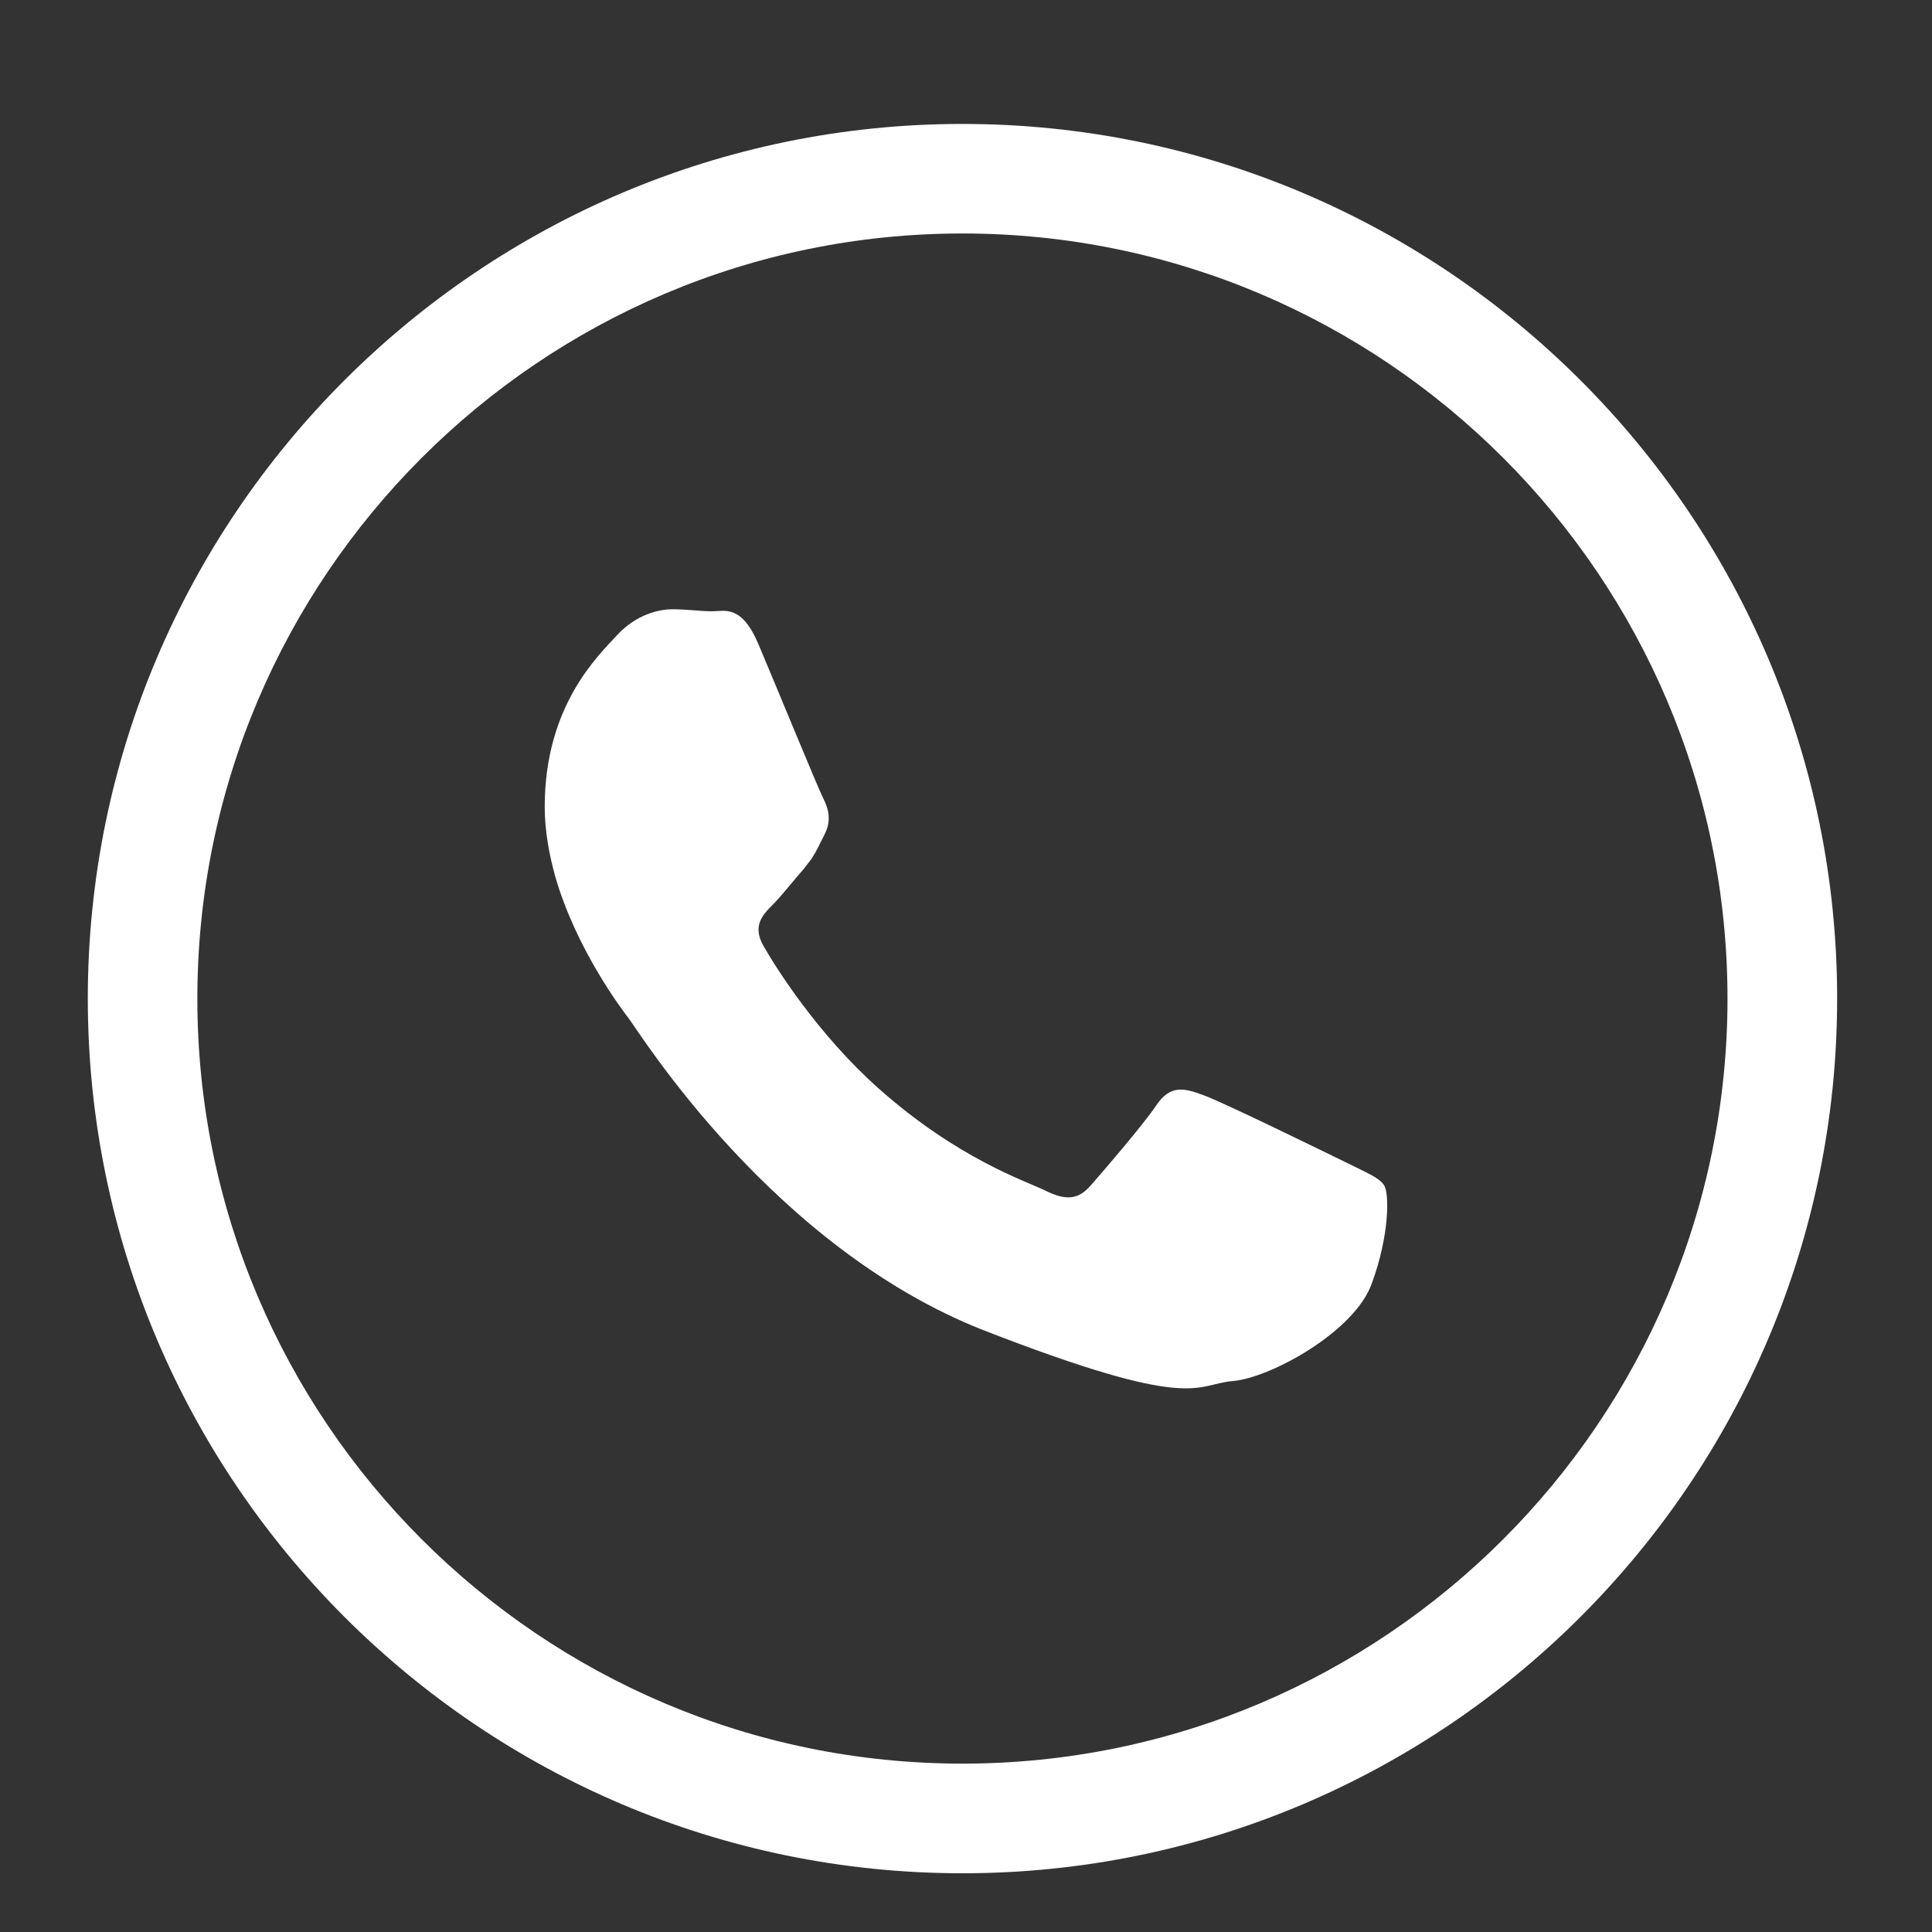
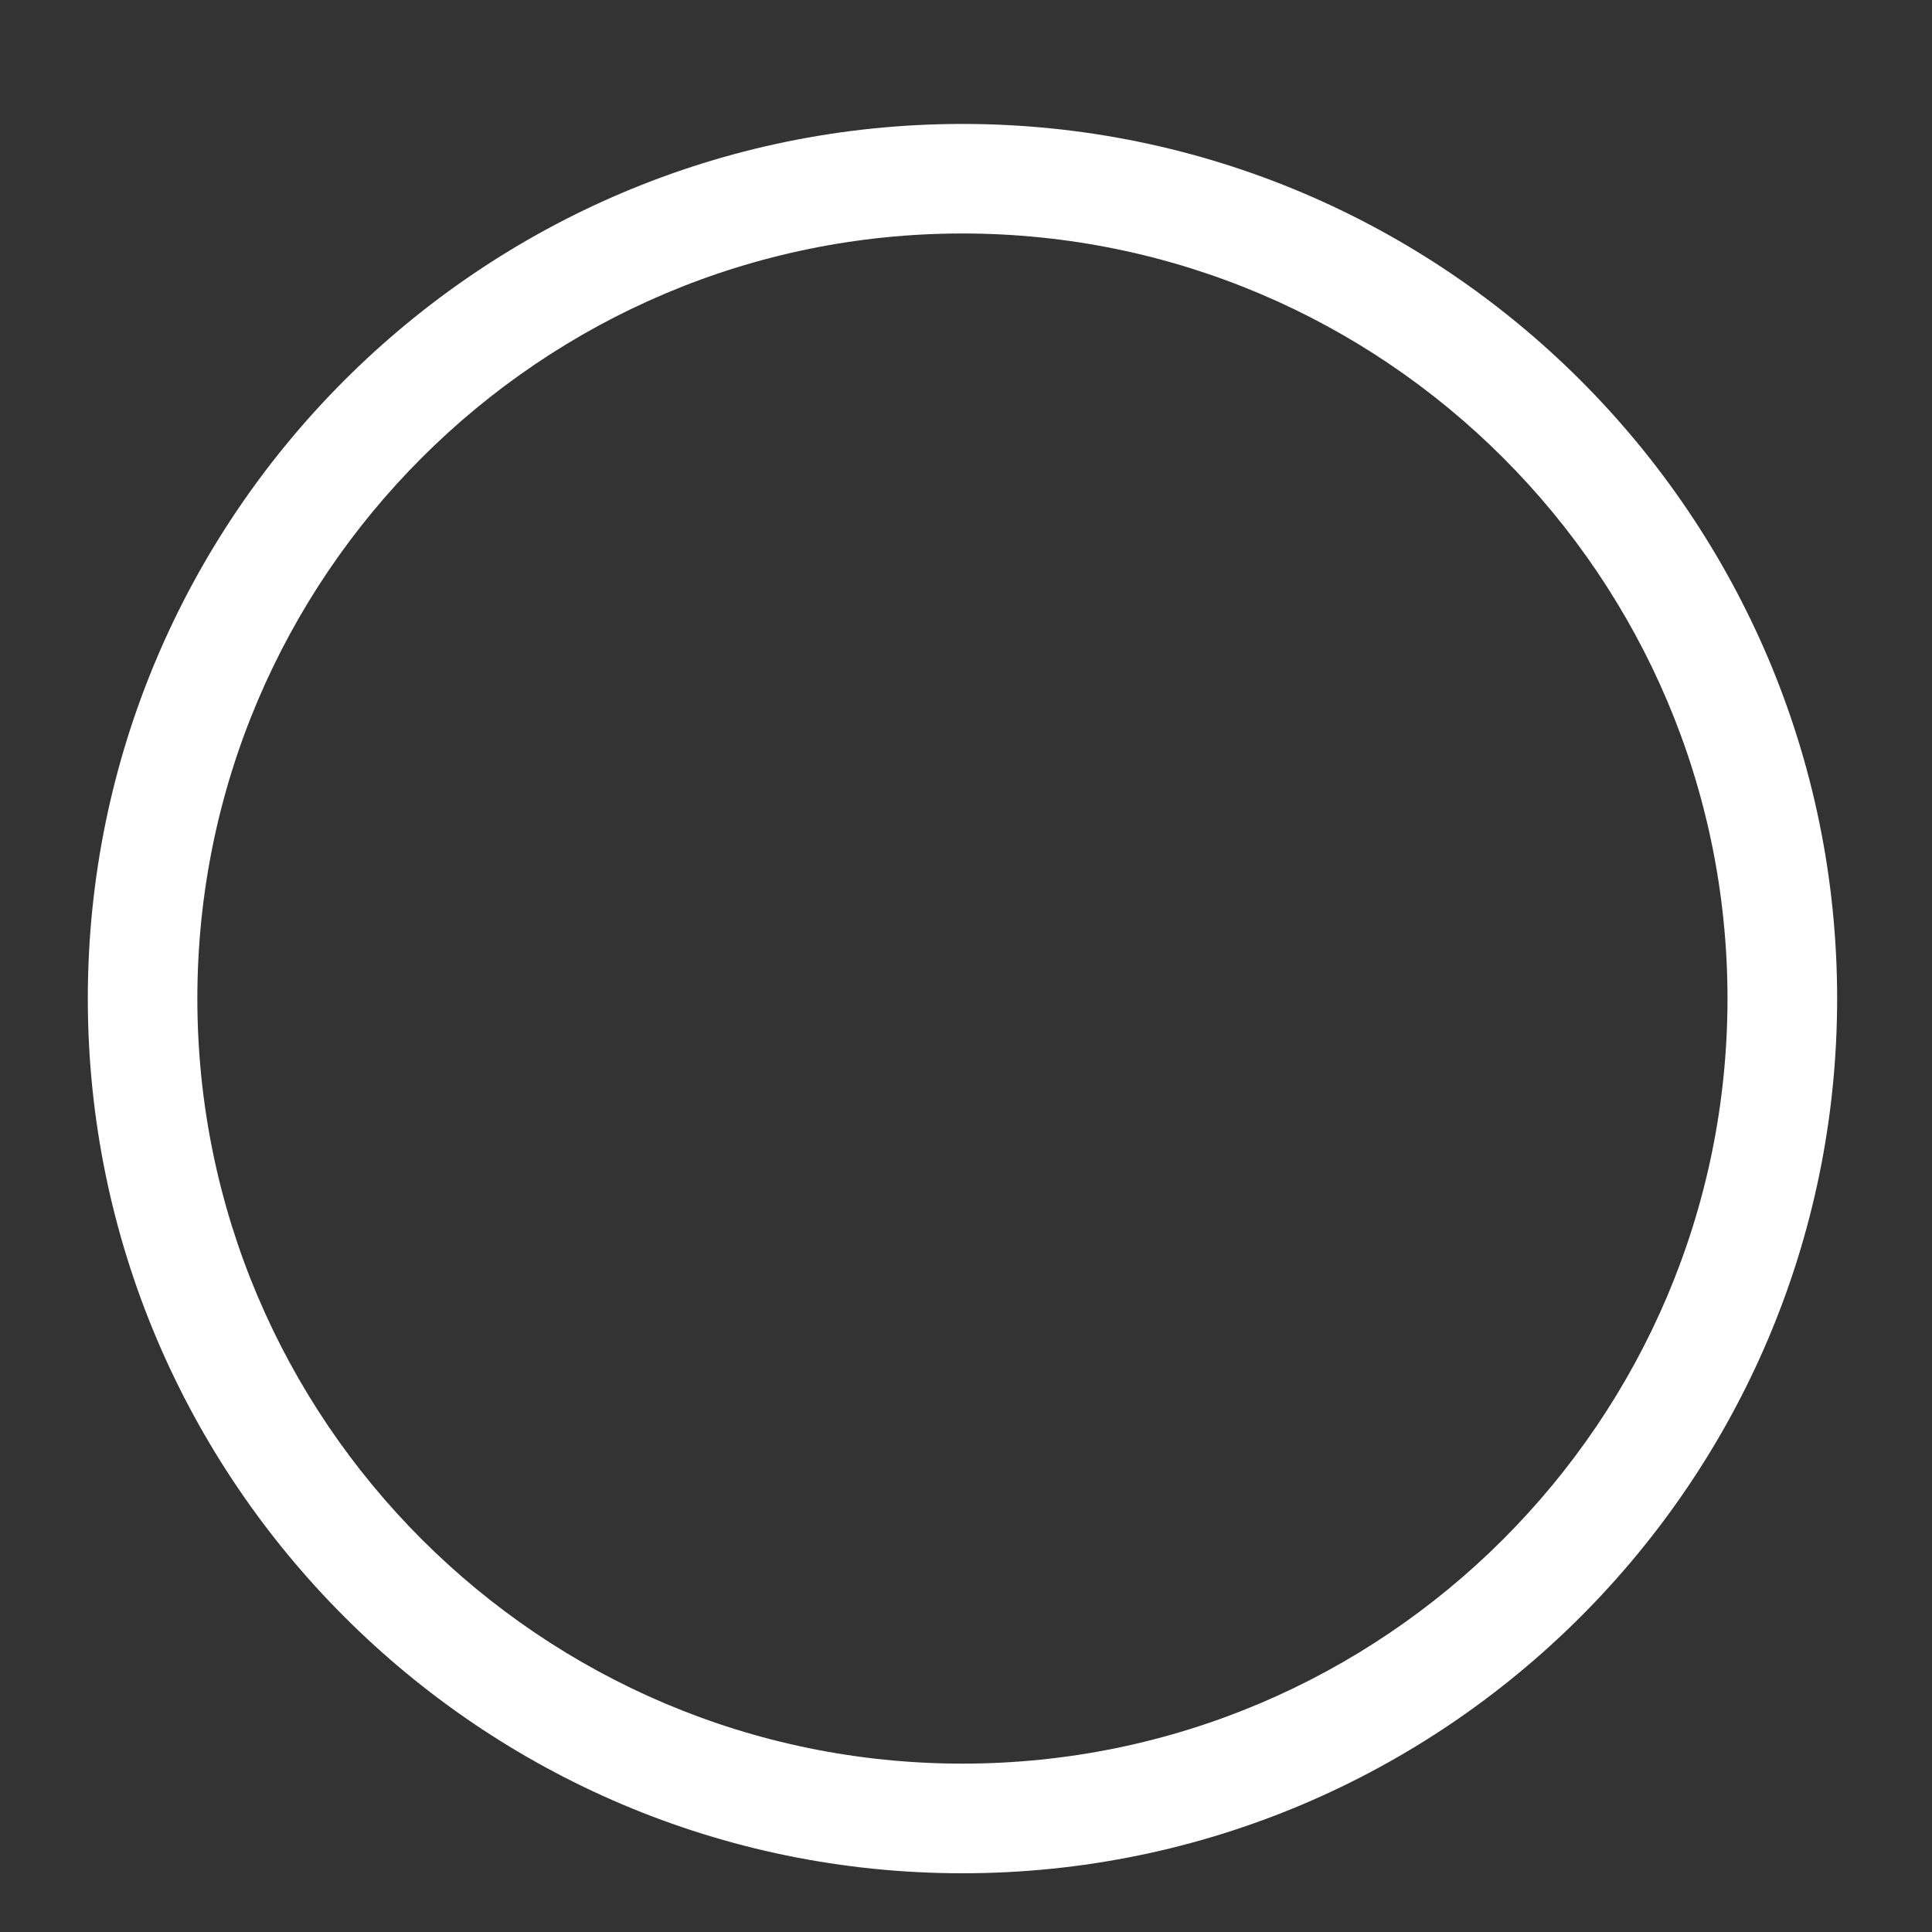
<svg xmlns="http://www.w3.org/2000/svg" version="1.1" id="Layer_1" x="0px" y="0px" width="20px" height="20px" viewBox="0 0 20 20" enable-background="new 0 0 20 20" xml:space="preserve">
  <rect x="0" y="0" width="20" height="20" fill="#333333" stroke="none" />
-   <path id="XMLID_2333_" fill="#FFFFFF" d="M13.921,12.027c-0.217-0.105-1.271-0.623-1.467-0.691  c-0.196-0.074-0.341-0.107-0.483,0.105c-0.143,0.211-0.558,0.692-0.681,0.832c-0.126,0.143-0.25,0.16-0.467,0.053  c-0.214-0.105-0.905-0.328-1.726-1.057c-0.634-0.563-1.069-1.259-1.191-1.472C7.784,9.586,7.893,9.471,8,9.365  c0.098-0.099,0.213-0.25,0.323-0.373c0.029-0.038,0.053-0.07,0.079-0.103c0.049-0.077,0.085-0.152,0.135-0.254  c0.074-0.144,0.038-0.267-0.016-0.373C8.467,8.156,8.037,7.107,7.856,6.68C7.68,6.254,7.5,6.328,7.373,6.328  c-0.123,0-0.266-0.021-0.411-0.021c-0.142,0-0.376,0.054-0.573,0.267c-0.196,0.213-0.75,0.73-0.75,1.778  c0,0.246,0.045,0.492,0.11,0.726c0.218,0.75,0.685,1.368,0.767,1.475c0.106,0.139,1.483,2.359,3.664,3.217  c2.183,0.849,2.183,0.563,2.578,0.527c0.393-0.031,1.27-0.514,1.444-1.014c0.181-0.494,0.181-0.922,0.127-1.012  C14.277,12.188,14.135,12.135,13.921,12.027z" />
  <path fill="#FFFFFF" d="M9.963,19.392c-4.992,0-9.054-4.063-9.054-9.055s4.062-9.054,9.054-9.054s9.055,4.062,9.055,9.054  S14.955,19.392,9.963,19.392z M9.963,2.417c-4.367,0-7.92,3.553-7.92,7.92s3.553,7.92,7.92,7.92s7.92-3.553,7.92-7.92  S14.33,2.417,9.963,2.417z" />
</svg>